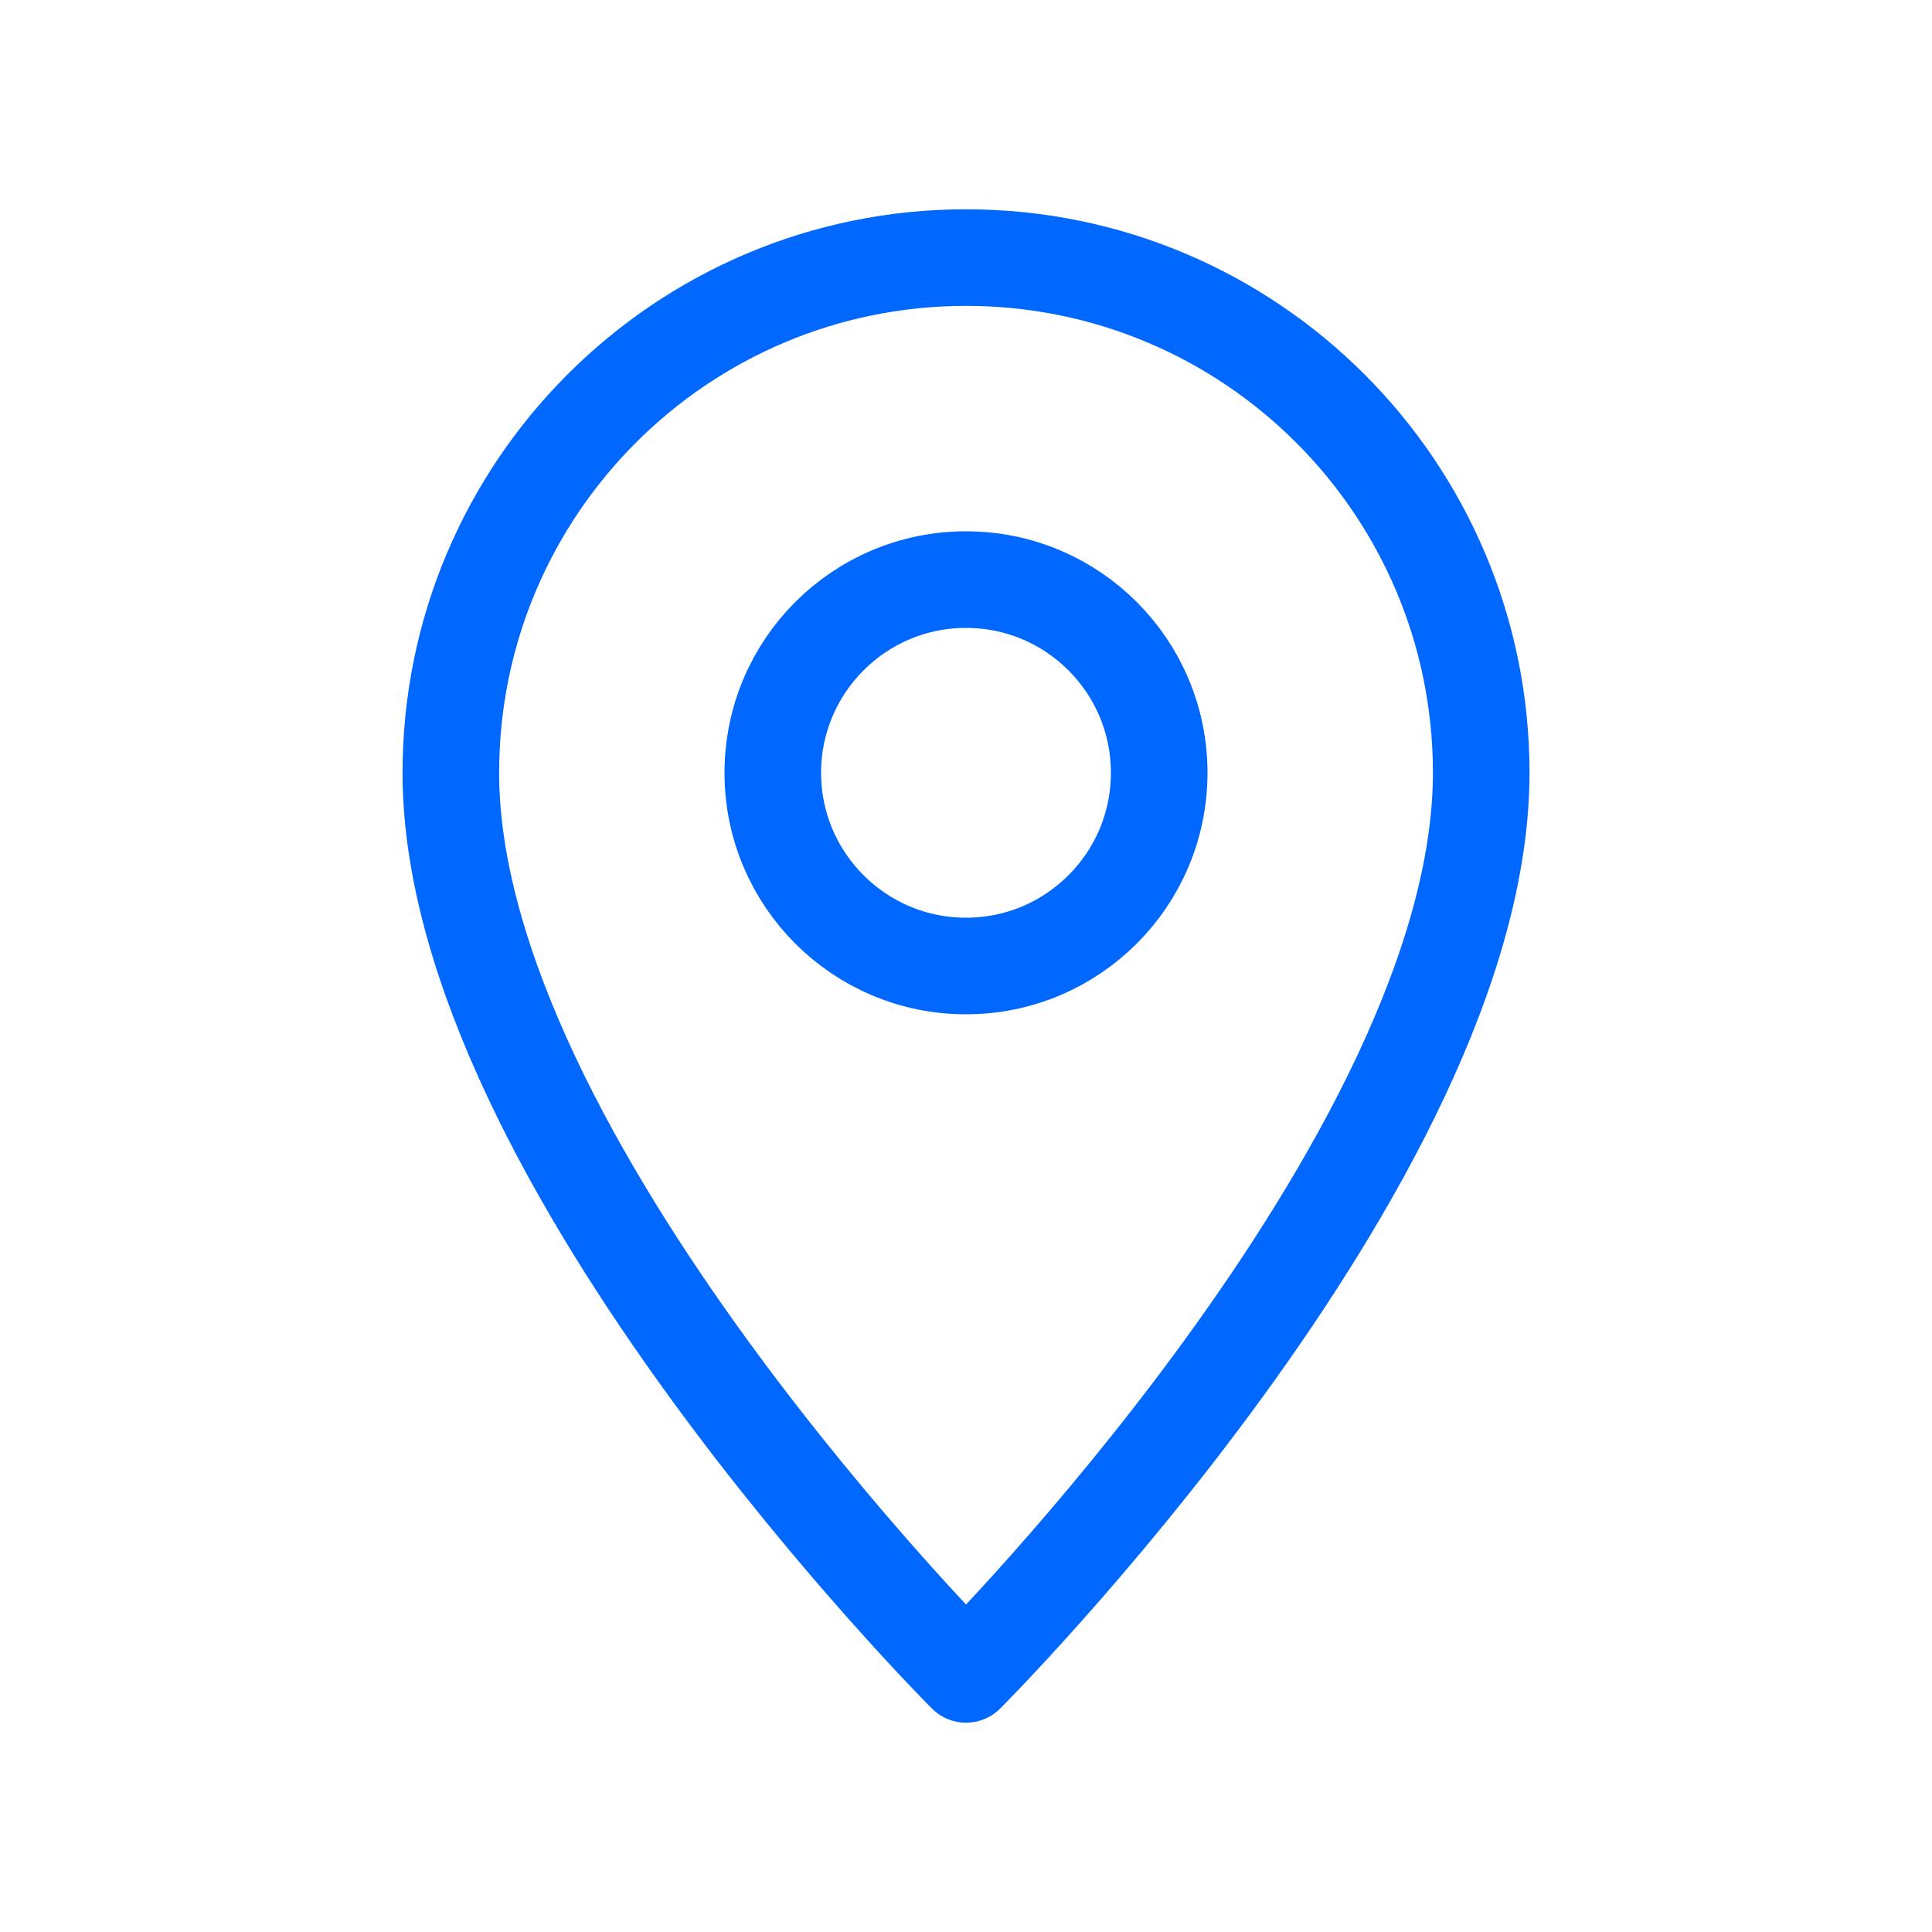
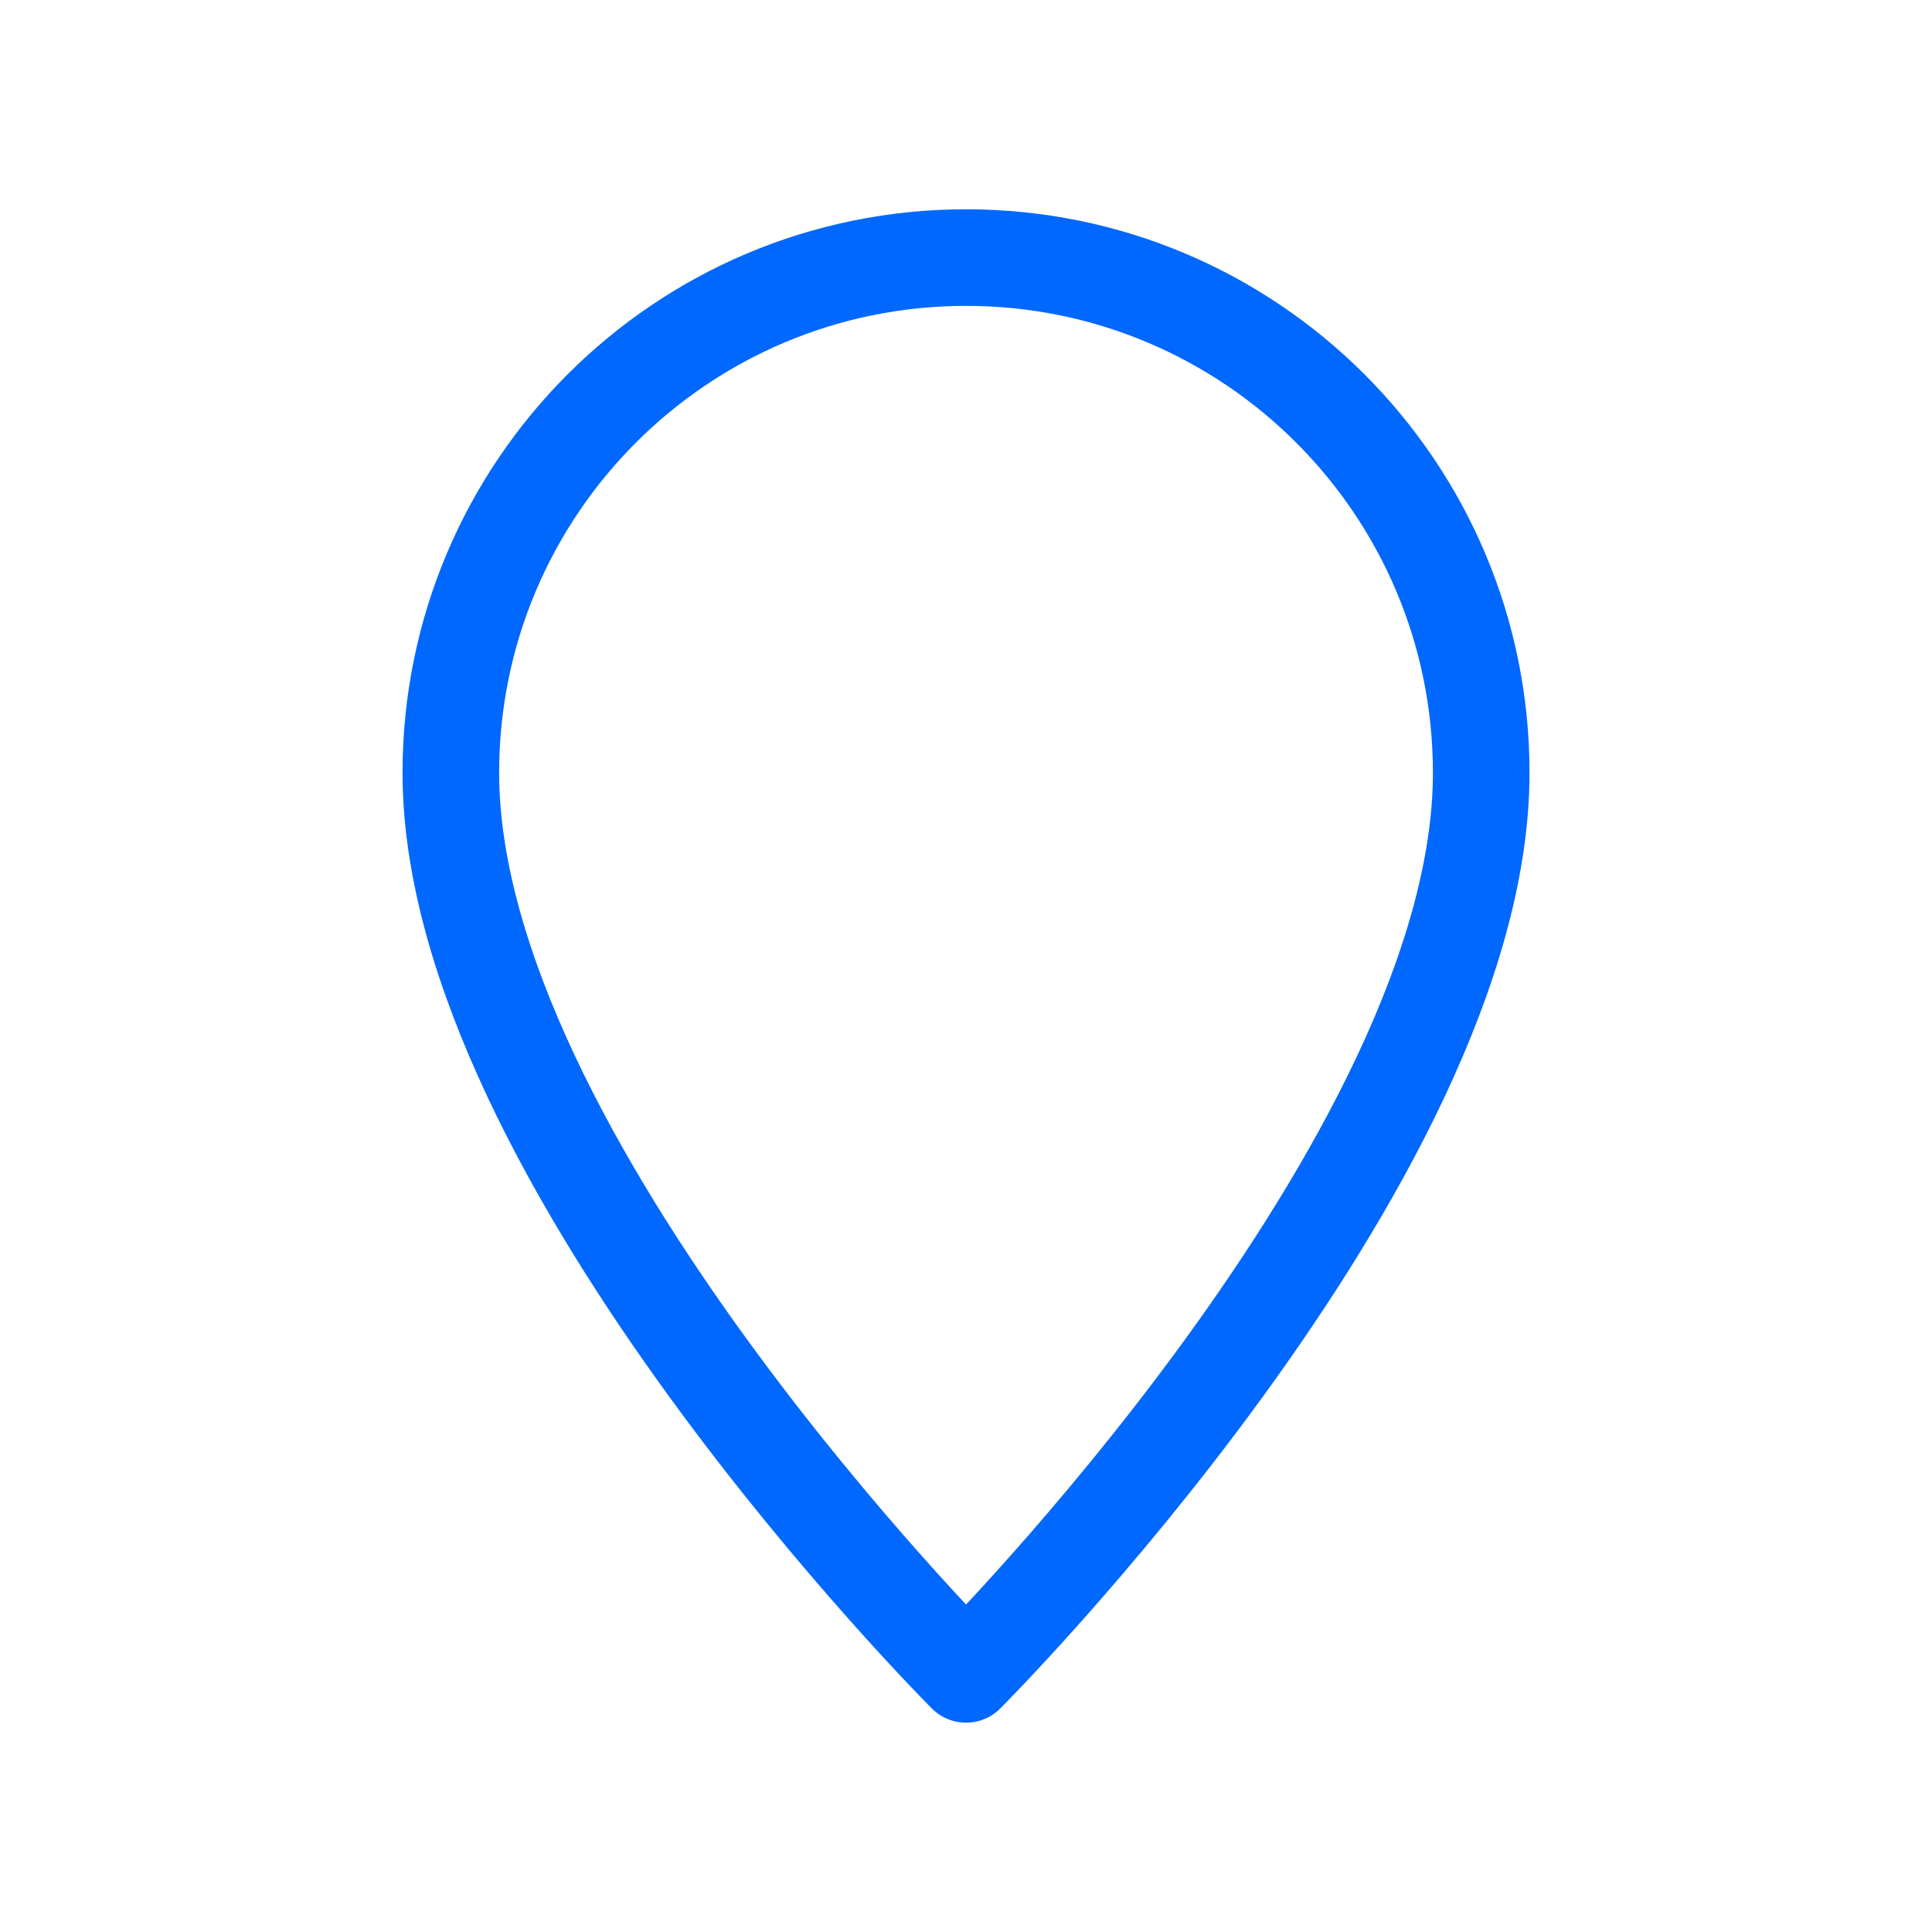
<svg xmlns="http://www.w3.org/2000/svg" width="40" height="40" viewBox="0 0 40 40" fill="none">
  <path fill-rule="evenodd" clip-rule="evenodd" d="M20.001 34.666C20.001 34.666 30.667 24 30.667 16C30.667 10.109 25.892 5.333 20.001 5.333C14.11 5.333 9.334 10.109 9.334 16C9.334 24 20.001 34.666 20.001 34.666Z" stroke="#0068FF" stroke-width="2" stroke-linejoin="round" />
-   <path d="M20 20C22.209 20 24 18.209 24 16C24 13.791 22.209 12 20 12C17.791 12 16 13.791 16 16C16 18.209 17.791 20 20 20Z" stroke="#0068FF" stroke-width="2" />
</svg>